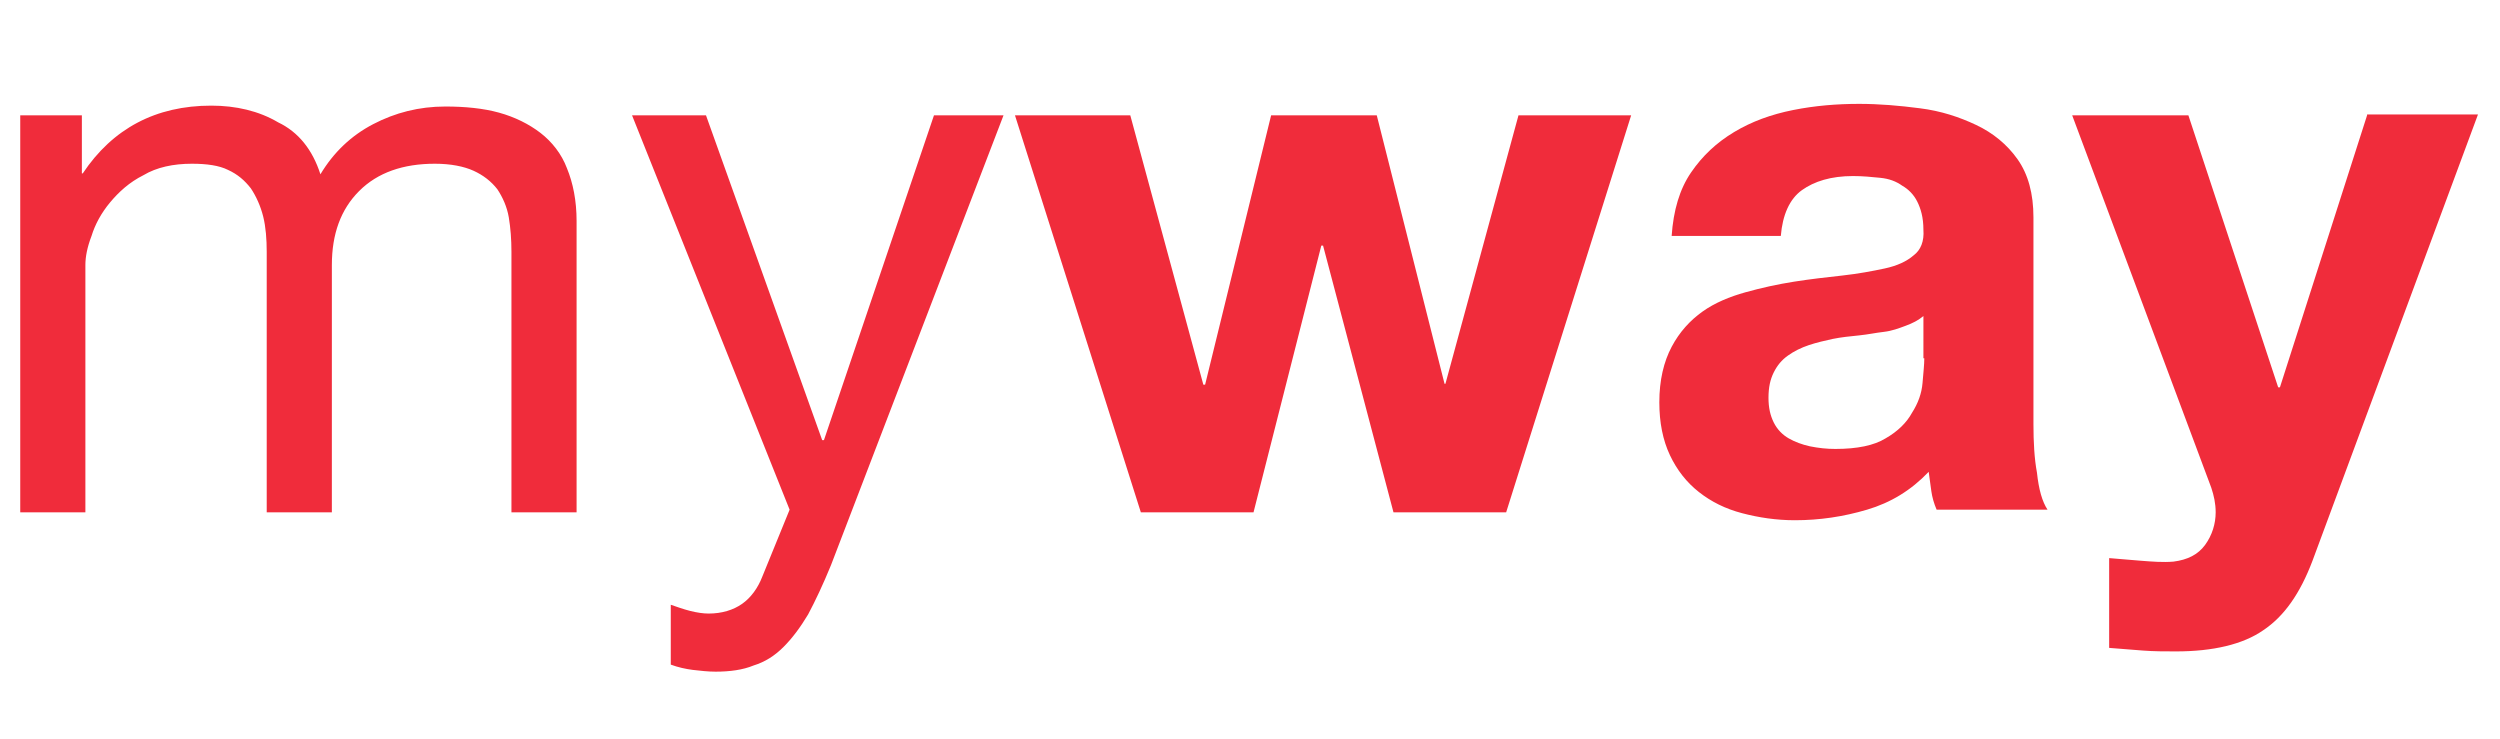
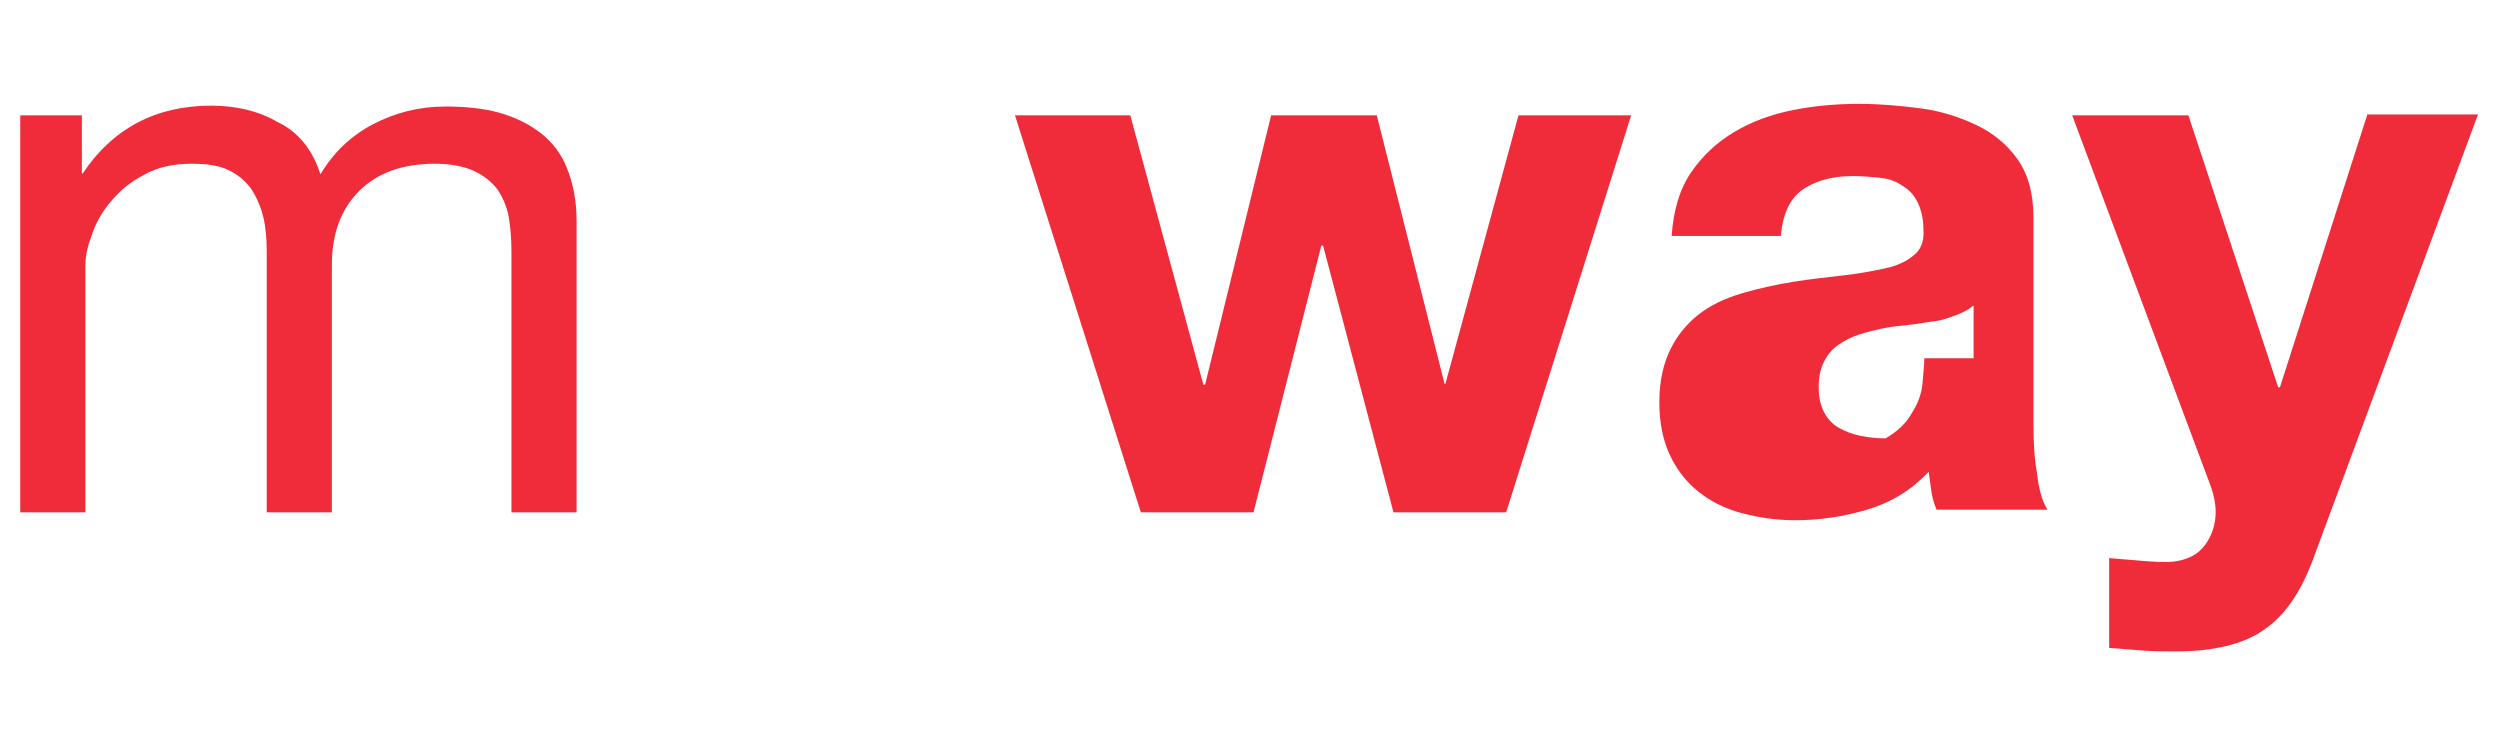
<svg xmlns="http://www.w3.org/2000/svg" version="1.1" id="Layer_1" x="0px" y="0px" viewBox="0 0 284 84" style="enable-background:new 0 0 284 84;" xml:space="preserve">
  <style type="text/css">
	.st0{fill:none;}
	.st1{fill:#F02C3B;}
</style>
  <g>
    <path class="st0" d="M214.1,37.9c-0.9,0.2-1.8,0.3-2.8,0.4c-1,0.1-2,0.3-3,0.4c-0.9,0.2-1.8,0.4-2.7,0.7c-0.9,0.3-1.7,0.7-2.4,1.2   c-0.7,0.5-1.2,1.1-1.6,1.9c-0.4,0.8-0.6,1.7-0.6,2.9c0,1.1,0.2,2,0.6,2.8c0.4,0.8,1,1.4,1.7,1.8c0.7,0.4,1.5,0.7,2.4,0.9   c0.9,0.2,1.9,0.3,2.9,0.3c2.4,0,4.3-0.4,5.7-1.2c1.3-0.8,2.3-1.8,3-2.9c0.6-1.1,1-2.3,1.2-3.4c0.1-1.2,0.2-2.1,0.2-2.8v-4.6   c-0.5,0.5-1.2,0.8-2,1.1C215.9,37.5,215,37.7,214.1,37.9z" />
    <path class="st1" d="M61.4,15.1c-1.3-1-2.9-1.8-4.7-2.3c-1.8-0.5-3.9-0.7-6.1-0.7c-3,0-5.7,0.7-8.2,2c-2.5,1.3-4.5,3.2-6,5.7   c-0.9-2.8-2.5-4.8-4.8-5.9C29.4,12.6,26.8,12,24,12c-6.3,0-11.2,2.6-14.6,7.7H9.3v-6.6h-7v45.1h7.4V30.1c0-0.9,0.2-2,0.7-3.3   c0.4-1.3,1.1-2.6,2.1-3.8c1-1.2,2.2-2.3,3.8-3.1c1.5-0.9,3.4-1.3,5.5-1.3c1.7,0,3.1,0.2,4.1,0.7c1.1,0.5,1.9,1.2,2.6,2.1   c0.6,0.9,1.1,2,1.4,3.2c0.3,1.2,0.4,2.6,0.4,4v29.6h7.4V30.1c0-3.5,1-6.3,3.1-8.4c2.1-2.1,5-3.1,8.6-3.1c1.8,0,3.3,0.3,4.4,0.8   c1.1,0.5,2,1.2,2.7,2.1c0.6,0.9,1.1,2,1.3,3.2c0.2,1.2,0.3,2.5,0.3,3.9v29.6h7.4V25.1c0-2.3-0.4-4.3-1.1-6   C63.8,17.5,62.7,16.1,61.4,15.1z" />
-     <path class="st1" d="M93.6,50h-0.2L80.2,13.1h-8.4l17.9,44.8l-3.1,7.6c-0.5,1.3-1.3,2.4-2.3,3.1c-1,0.7-2.3,1.1-3.8,1.1   c-0.6,0-1.3-0.1-2.1-0.3c-0.8-0.2-1.6-0.5-2.2-0.7v6.8c0.8,0.3,1.7,0.5,2.5,0.6c0.9,0.1,1.7,0.2,2.6,0.2c1.6,0,3.1-0.2,4.3-0.7   c1.3-0.4,2.4-1.1,3.4-2.1c1-1,1.9-2.2,2.8-3.7c0.8-1.5,1.7-3.4,2.6-5.6l19.6-51.1h-7.9L93.6,50z" />
    <polygon class="st1" points="164.2,43.6 164.1,43.6 156.4,13.1 144.4,13.1 136.9,43.7 136.7,43.7 128.4,13.1 115.3,13.1    129.6,58.2 142.4,58.2 150.1,27.9 150.3,27.9 158.3,58.2 171.1,58.2 185.3,13.1 172.5,13.1  " />
-     <path class="st1" d="M231,48.2V24.7c0-2.7-0.6-4.9-1.8-6.6c-1.2-1.7-2.8-3-4.7-3.9c-1.9-0.9-4-1.6-6.4-1.9   c-2.3-0.3-4.6-0.5-6.9-0.5c-2.5,0-5,0.2-7.5,0.7c-2.5,0.5-4.7,1.3-6.7,2.5c-2,1.2-3.6,2.7-4.9,4.6s-2,4.3-2.2,7.2h12.4   c0.2-2.4,1-4.2,2.4-5.2c1.4-1,3.3-1.6,5.8-1.6c1.1,0,2.1,0.1,3.1,0.2c1,0.1,1.8,0.4,2.5,0.9c0.7,0.4,1.3,1,1.7,1.8   c0.4,0.8,0.7,1.8,0.7,3.2c0.1,1.3-0.3,2.3-1.1,2.9c-0.8,0.7-1.9,1.2-3.3,1.5c-1.4,0.3-3,0.6-4.8,0.8c-1.8,0.2-3.6,0.4-5.5,0.7   c-1.9,0.3-3.7,0.7-5.5,1.2c-1.8,0.5-3.5,1.2-4.9,2.2c-1.4,1-2.6,2.3-3.5,4c-0.9,1.7-1.4,3.8-1.4,6.3c0,2.3,0.4,4.3,1.2,6   c0.8,1.7,1.9,3.1,3.3,4.2c1.4,1.1,3,1.9,4.9,2.4c1.9,0.5,3.9,0.8,6,0.8c2.8,0,5.5-0.4,8.2-1.2c2.7-0.8,5-2.2,7-4.3   c0.1,0.8,0.2,1.5,0.3,2.2c0.1,0.7,0.3,1.4,0.6,2.1h12.6c-0.6-0.9-1-2.3-1.2-4.2C231.1,52.1,231,50.2,231,48.2z M218.6,40.7   c0,0.7-0.1,1.6-0.2,2.8c-0.1,1.2-0.5,2.3-1.2,3.4c-0.6,1.1-1.6,2.1-3,2.9c-1.3,0.8-3.2,1.2-5.7,1.2c-1,0-1.9-0.1-2.9-0.3   c-0.9-0.2-1.7-0.5-2.4-0.9c-0.7-0.4-1.3-1-1.7-1.8c-0.4-0.8-0.6-1.7-0.6-2.8c0-1.2,0.2-2.1,0.6-2.9c0.4-0.8,0.9-1.4,1.6-1.9   c0.7-0.5,1.5-0.9,2.4-1.2c0.9-0.3,1.8-0.5,2.7-0.7c1-0.2,2-0.3,3-0.4c1-0.1,1.9-0.3,2.8-0.4s1.7-0.4,2.5-0.7c0.8-0.3,1.4-0.6,2-1.1   V40.7z" />
+     <path class="st1" d="M231,48.2V24.7c0-2.7-0.6-4.9-1.8-6.6c-1.2-1.7-2.8-3-4.7-3.9c-1.9-0.9-4-1.6-6.4-1.9   c-2.3-0.3-4.6-0.5-6.9-0.5c-2.5,0-5,0.2-7.5,0.7c-2.5,0.5-4.7,1.3-6.7,2.5c-2,1.2-3.6,2.7-4.9,4.6s-2,4.3-2.2,7.2h12.4   c0.2-2.4,1-4.2,2.4-5.2c1.4-1,3.3-1.6,5.8-1.6c1.1,0,2.1,0.1,3.1,0.2c1,0.1,1.8,0.4,2.5,0.9c0.7,0.4,1.3,1,1.7,1.8   c0.4,0.8,0.7,1.8,0.7,3.2c0.1,1.3-0.3,2.3-1.1,2.9c-0.8,0.7-1.9,1.2-3.3,1.5c-1.4,0.3-3,0.6-4.8,0.8c-1.8,0.2-3.6,0.4-5.5,0.7   c-1.9,0.3-3.7,0.7-5.5,1.2c-1.8,0.5-3.5,1.2-4.9,2.2c-1.4,1-2.6,2.3-3.5,4c-0.9,1.7-1.4,3.8-1.4,6.3c0,2.3,0.4,4.3,1.2,6   c0.8,1.7,1.9,3.1,3.3,4.2c1.4,1.1,3,1.9,4.9,2.4c1.9,0.5,3.9,0.8,6,0.8c2.8,0,5.5-0.4,8.2-1.2c2.7-0.8,5-2.2,7-4.3   c0.1,0.8,0.2,1.5,0.3,2.2c0.1,0.7,0.3,1.4,0.6,2.1h12.6c-0.6-0.9-1-2.3-1.2-4.2C231.1,52.1,231,50.2,231,48.2z M218.6,40.7   c0,0.7-0.1,1.6-0.2,2.8c-0.1,1.2-0.5,2.3-1.2,3.4c-0.6,1.1-1.6,2.1-3,2.9c-1,0-1.9-0.1-2.9-0.3   c-0.9-0.2-1.7-0.5-2.4-0.9c-0.7-0.4-1.3-1-1.7-1.8c-0.4-0.8-0.6-1.7-0.6-2.8c0-1.2,0.2-2.1,0.6-2.9c0.4-0.8,0.9-1.4,1.6-1.9   c0.7-0.5,1.5-0.9,2.4-1.2c0.9-0.3,1.8-0.5,2.7-0.7c1-0.2,2-0.3,3-0.4c1-0.1,1.9-0.3,2.8-0.4s1.7-0.4,2.5-0.7c0.8-0.3,1.4-0.6,2-1.1   V40.7z" />
    <path class="st1" d="M268.9,13.1L259,44h-0.2l-10.2-30.9h-13.2l15.8,42.3c0.3,0.9,0.5,1.8,0.5,2.8c0,1.3-0.4,2.6-1.2,3.7   c-0.8,1.1-2,1.7-3.6,1.9c-1.2,0.1-2.4,0-3.7-0.1c-1.2-0.1-2.4-0.2-3.6-0.3v10.2c1.3,0.1,2.5,0.2,3.8,0.3c1.3,0.1,2.5,0.1,3.8,0.1   c4.2,0,7.6-0.8,9.9-2.4c2.4-1.6,4.2-4.2,5.6-7.9l18.8-50.7H268.9z" />
  </g>
</svg>